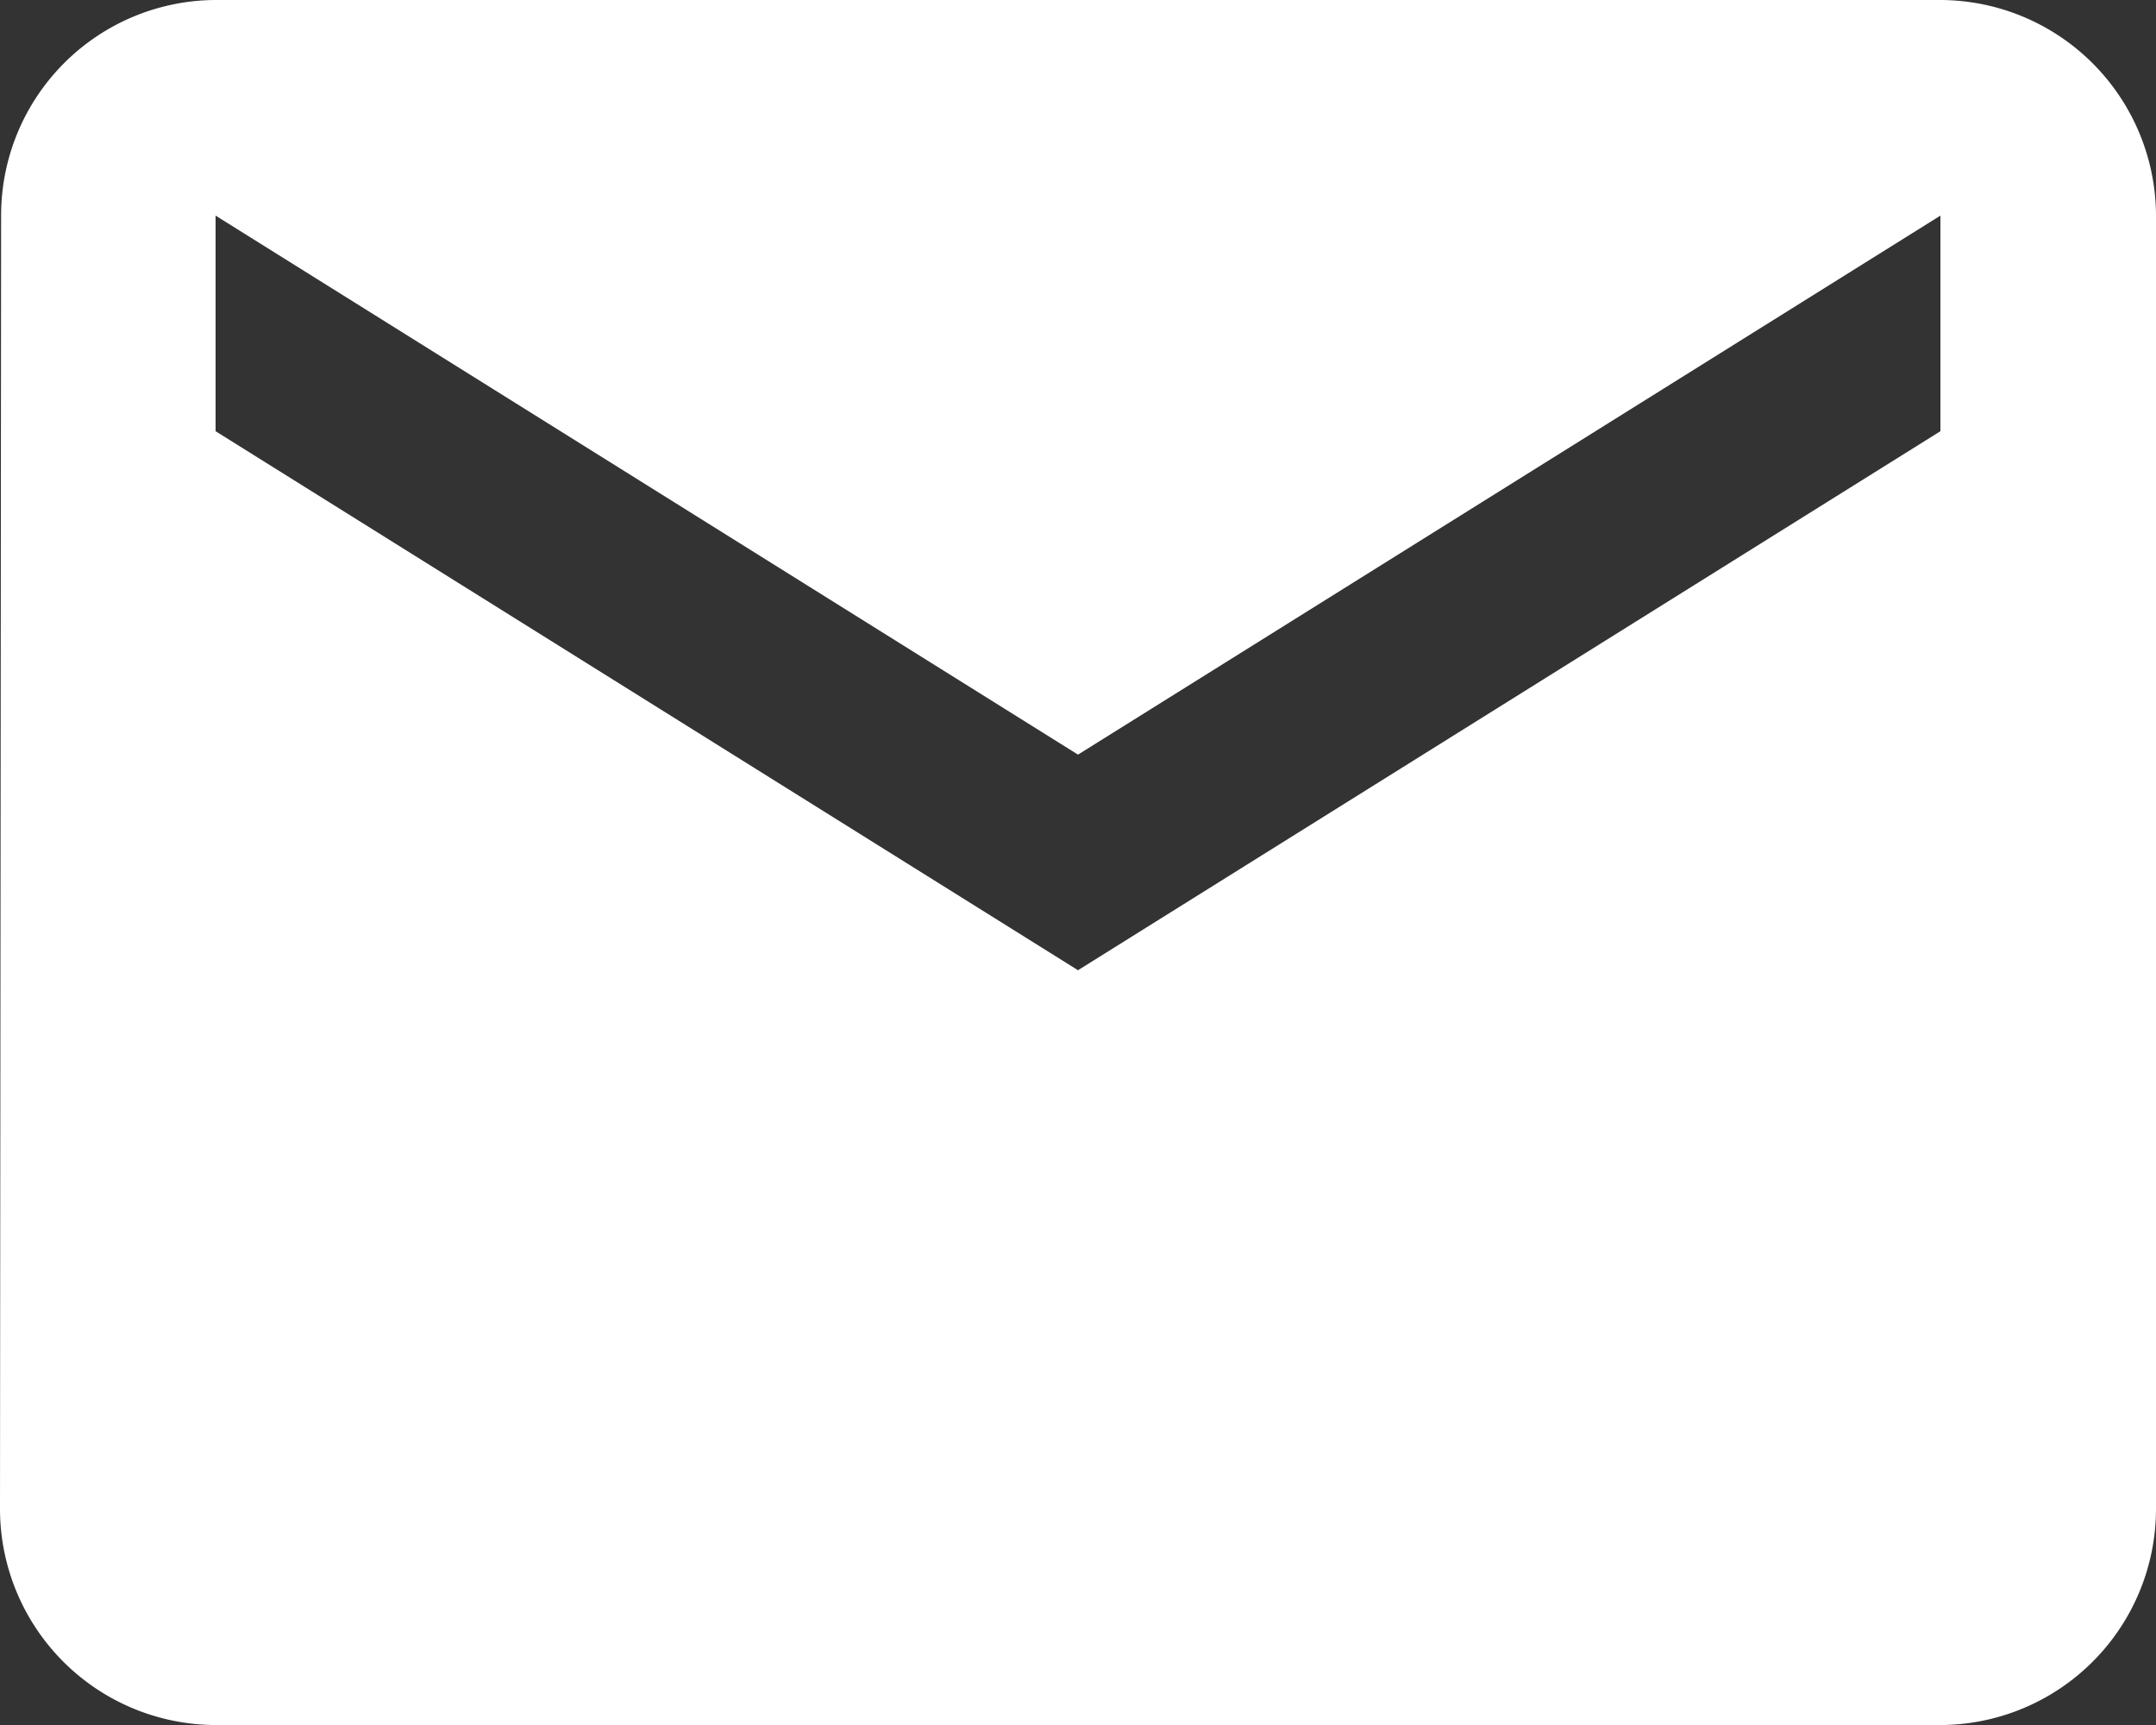
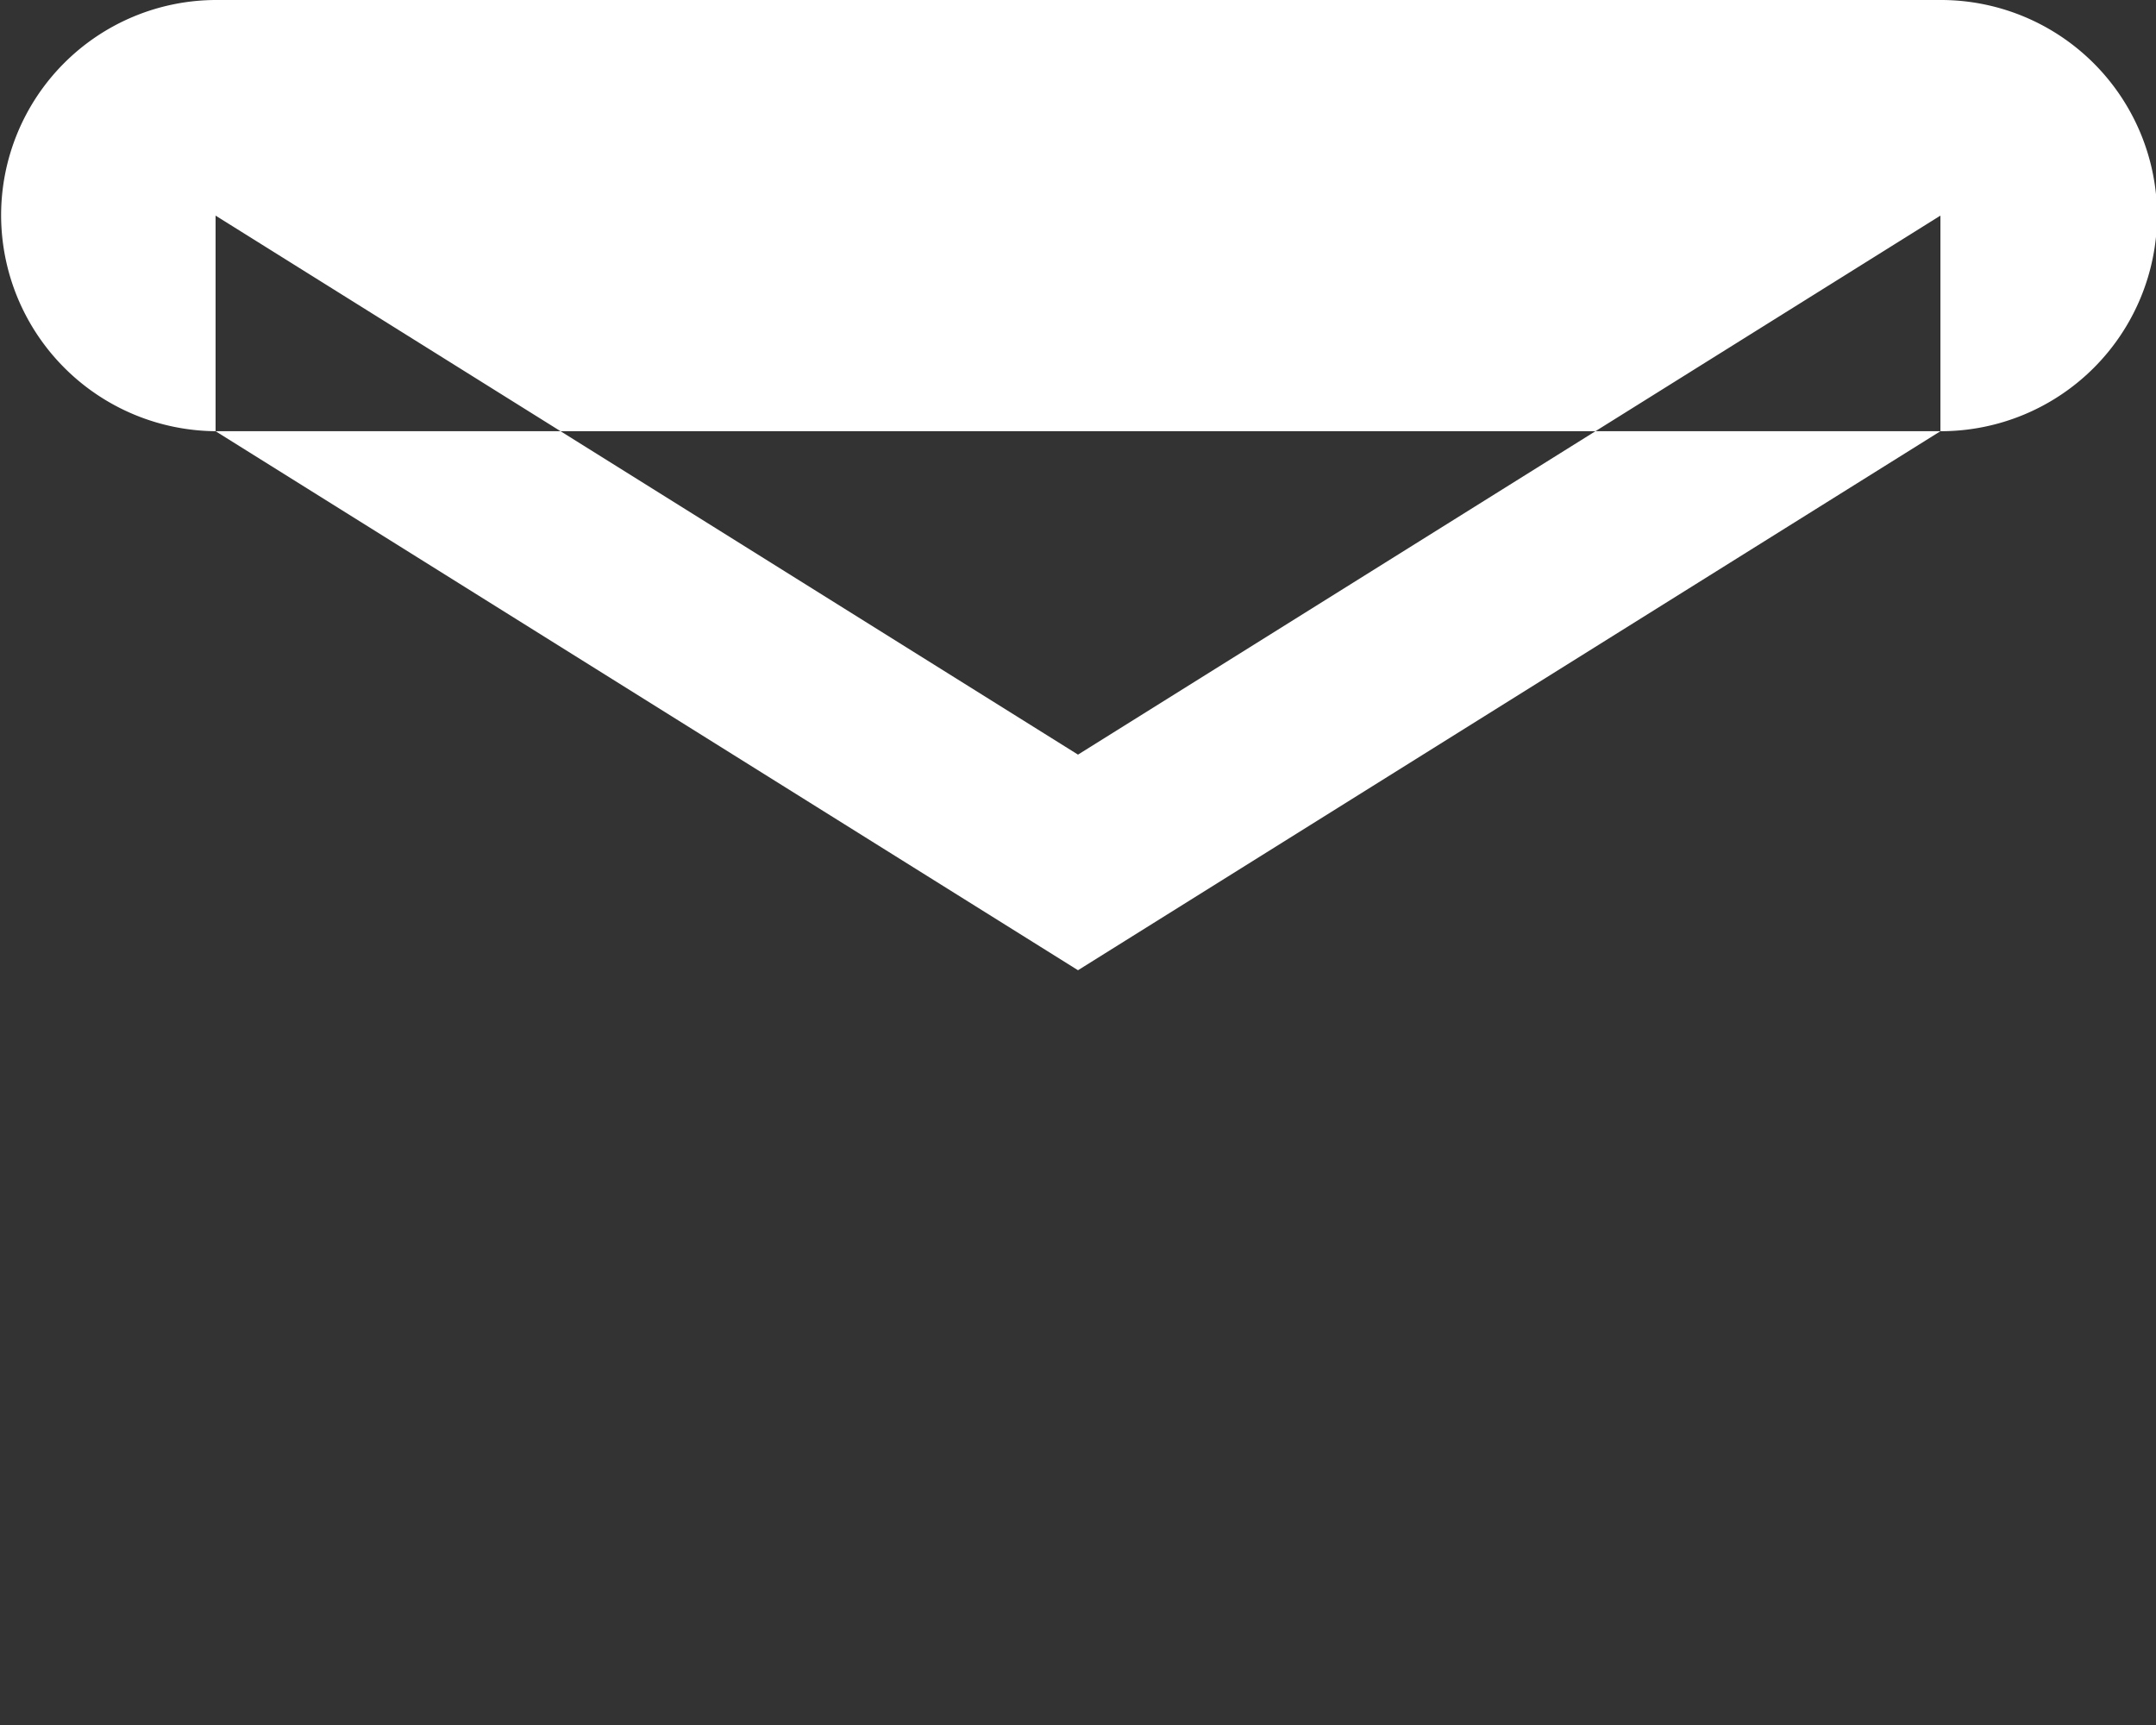
<svg xmlns="http://www.w3.org/2000/svg" width="23.202" height="18.562" viewBox="0 0 23.202 18.562">
  <rect x="0" y="0" width="23.202" height="18.562" fill="#333333" stroke="none" />
-   <path data-name="Icon material-email" d="M23.882 6H5.32a2.317 2.317 0 0 0-2.308 2.32L3 22.242a2.327 2.327 0 0 0 2.32 2.32h18.562a2.327 2.327 0 0 0 2.32-2.32V8.32A2.327 2.327 0 0 0 23.882 6zm0 4.64-9.281 5.8-9.281-5.8V8.32l9.281 5.8 9.281-5.8z" transform="translate(-3 -6)" style="fill:#fff" />
+   <path data-name="Icon material-email" d="M23.882 6H5.32a2.317 2.317 0 0 0-2.308 2.32a2.327 2.327 0 0 0 2.32 2.32h18.562a2.327 2.327 0 0 0 2.32-2.32V8.32A2.327 2.327 0 0 0 23.882 6zm0 4.64-9.281 5.8-9.281-5.8V8.32l9.281 5.8 9.281-5.8z" transform="translate(-3 -6)" style="fill:#fff" />
</svg>